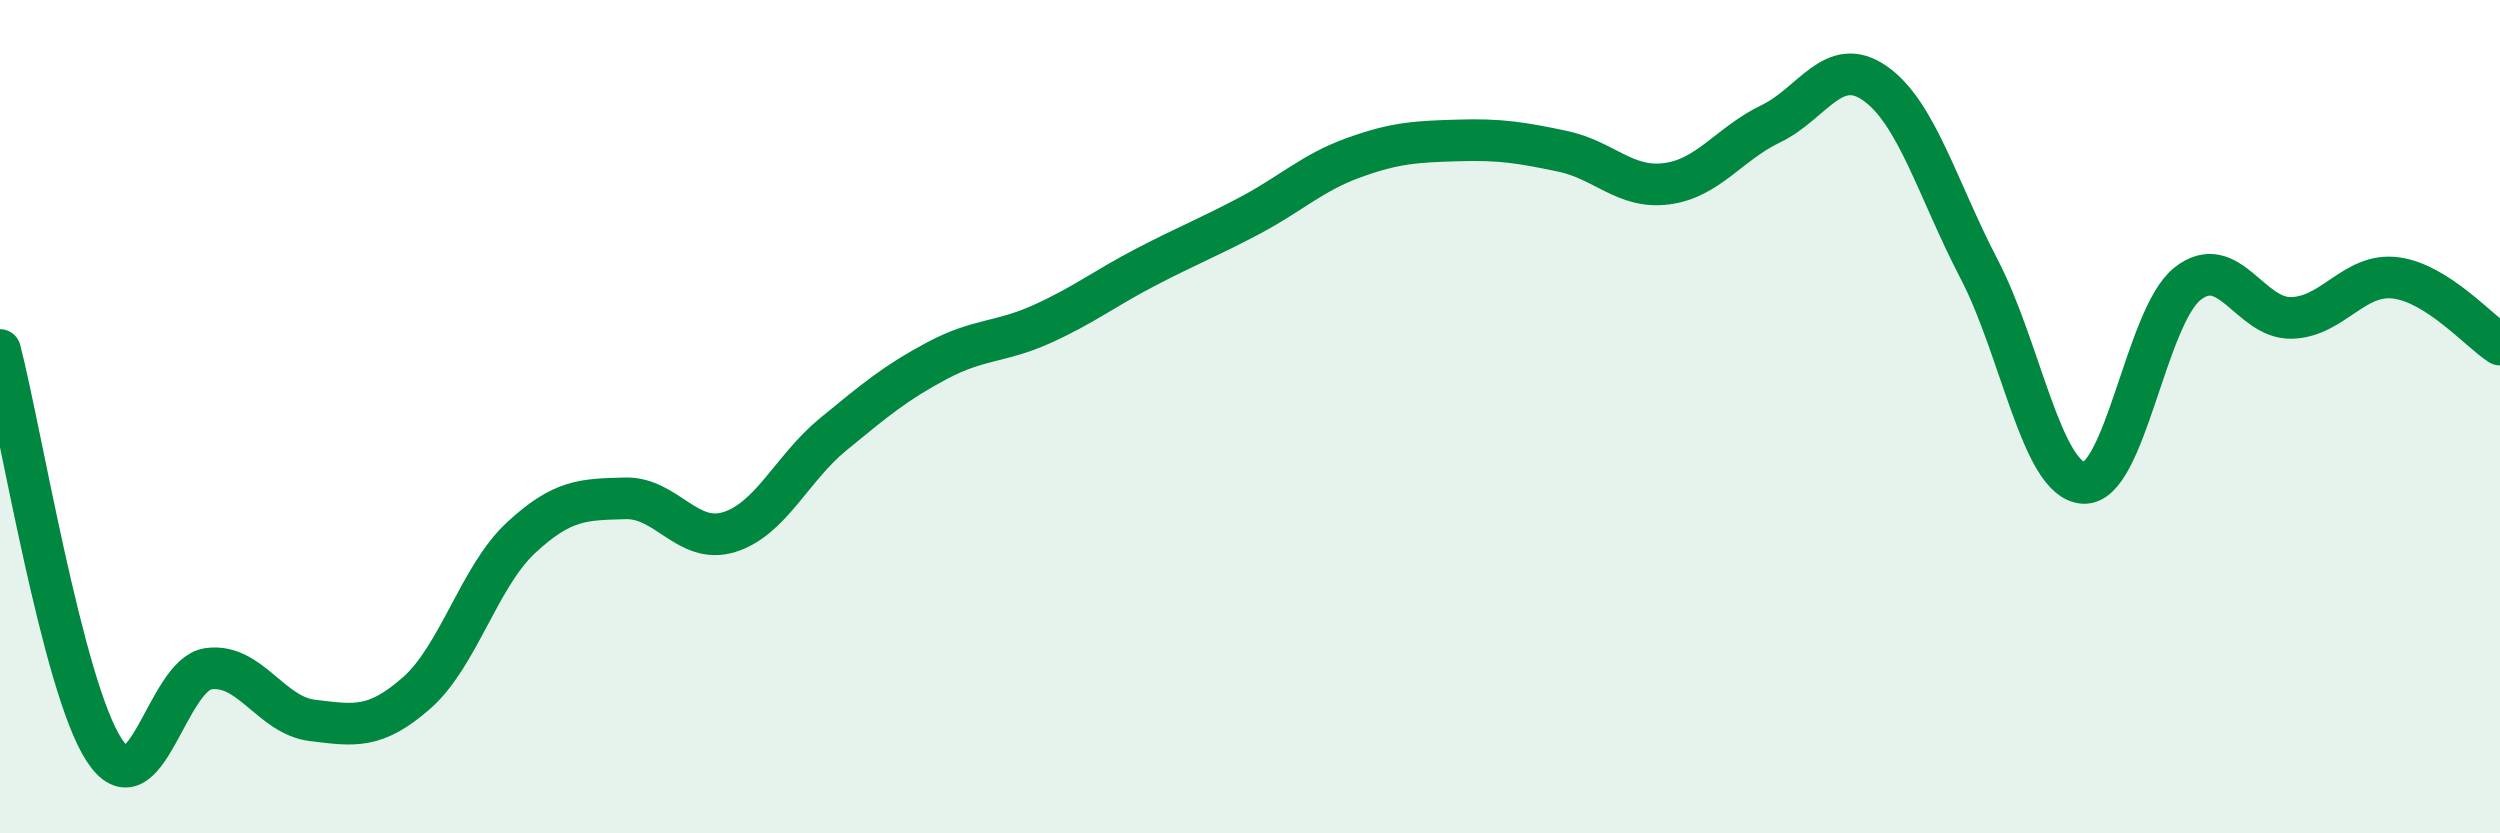
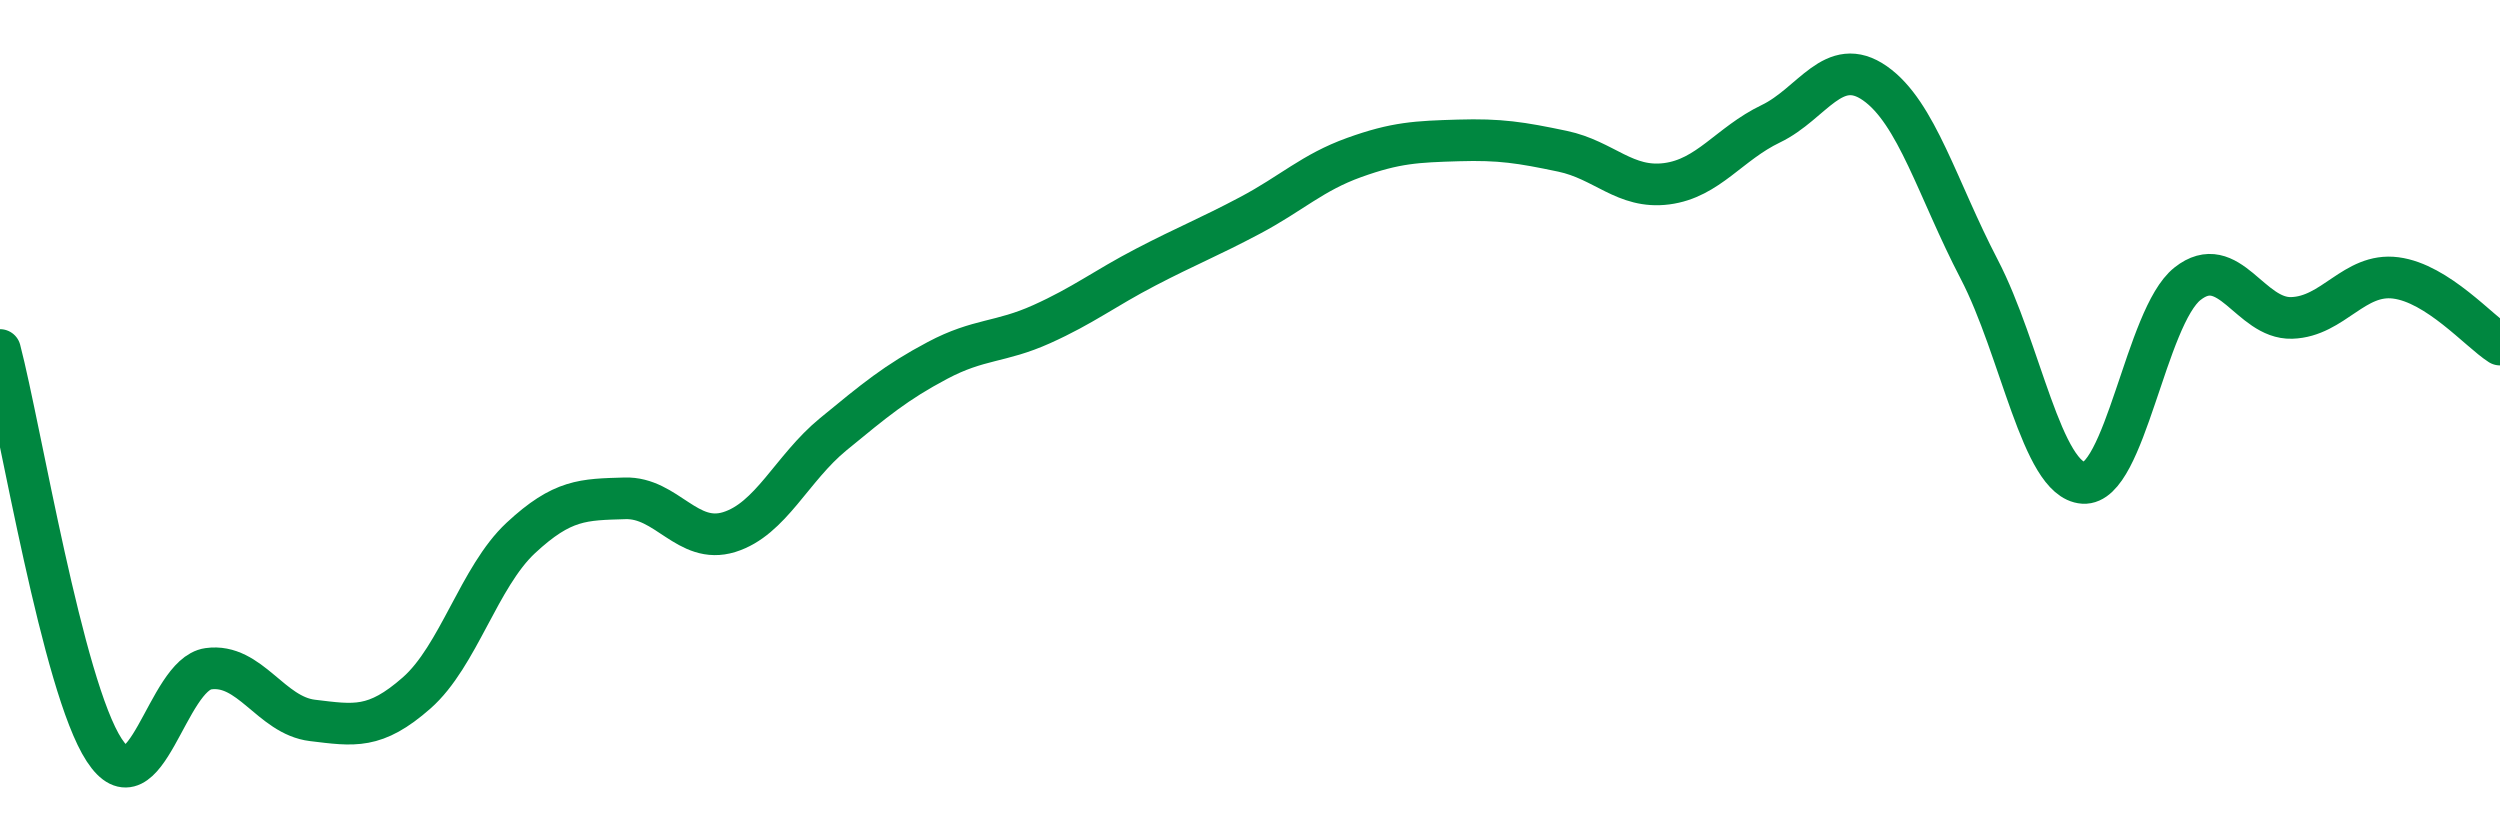
<svg xmlns="http://www.w3.org/2000/svg" width="60" height="20" viewBox="0 0 60 20">
-   <path d="M 0,8.4 C 0.5,10.32 1.5,16.47 2.5,18 C 3.5,19.53 4,16.19 5,16.05 C 6,15.91 6.5,17.17 7.5,17.29 C 8.5,17.41 9,17.51 10,16.63 C 11,15.75 11.5,13.84 12.5,12.91 C 13.5,11.98 14,11.99 15,11.96 C 16,11.93 16.5,13.08 17.5,12.77 C 18.5,12.46 19,11.24 20,10.42 C 21,9.6 21.5,9.18 22.5,8.65 C 23.5,8.12 24,8.23 25,7.78 C 26,7.33 26.5,6.93 27.5,6.41 C 28.5,5.89 29,5.7 30,5.17 C 31,4.64 31.5,4.14 32.5,3.78 C 33.5,3.42 34,3.4 35,3.37 C 36,3.34 36.5,3.42 37.5,3.63 C 38.5,3.84 39,4.54 40,4.41 C 41,4.28 41.5,3.45 42.5,2.97 C 43.5,2.49 44,1.3 45,2 C 46,2.7 46.5,4.54 47.5,6.46 C 48.5,8.38 49,11.52 50,11.59 C 51,11.66 51.5,7.6 52.5,6.81 C 53.5,6.02 54,7.66 55,7.63 C 56,7.6 56.5,6.54 57.5,6.67 C 58.5,6.8 59.5,7.95 60,8.27L60 20L0 20Z" fill="#008740" opacity="0.1" stroke-linecap="round" stroke-linejoin="round" />
  <path d="M 0,8.4 C 0.5,10.32 1.5,16.47 2.5,18 C 3.5,19.53 4,16.19 5,16.05 C 6,15.91 6.5,17.17 7.5,17.29 C 8.5,17.41 9,17.51 10,16.63 C 11,15.75 11.5,13.84 12.5,12.91 C 13.5,11.98 14,11.99 15,11.96 C 16,11.93 16.5,13.08 17.5,12.77 C 18.5,12.46 19,11.24 20,10.42 C 21,9.6 21.5,9.18 22.5,8.65 C 23.5,8.12 24,8.23 25,7.78 C 26,7.33 26.5,6.93 27.5,6.41 C 28.5,5.89 29,5.7 30,5.17 C 31,4.64 31.5,4.14 32.5,3.78 C 33.5,3.42 34,3.4 35,3.37 C 36,3.34 36.5,3.42 37.5,3.63 C 38.5,3.84 39,4.54 40,4.41 C 41,4.28 41.5,3.45 42.5,2.97 C 43.5,2.49 44,1.3 45,2 C 46,2.7 46.5,4.54 47.5,6.46 C 48.5,8.38 49,11.52 50,11.59 C 51,11.66 51.5,7.6 52.5,6.81 C 53.5,6.02 54,7.66 55,7.63 C 56,7.6 56.5,6.54 57.5,6.67 C 58.5,6.8 59.5,7.95 60,8.27" stroke="#008740" stroke-width="1" fill="none" stroke-linecap="round" stroke-linejoin="round" />
</svg>